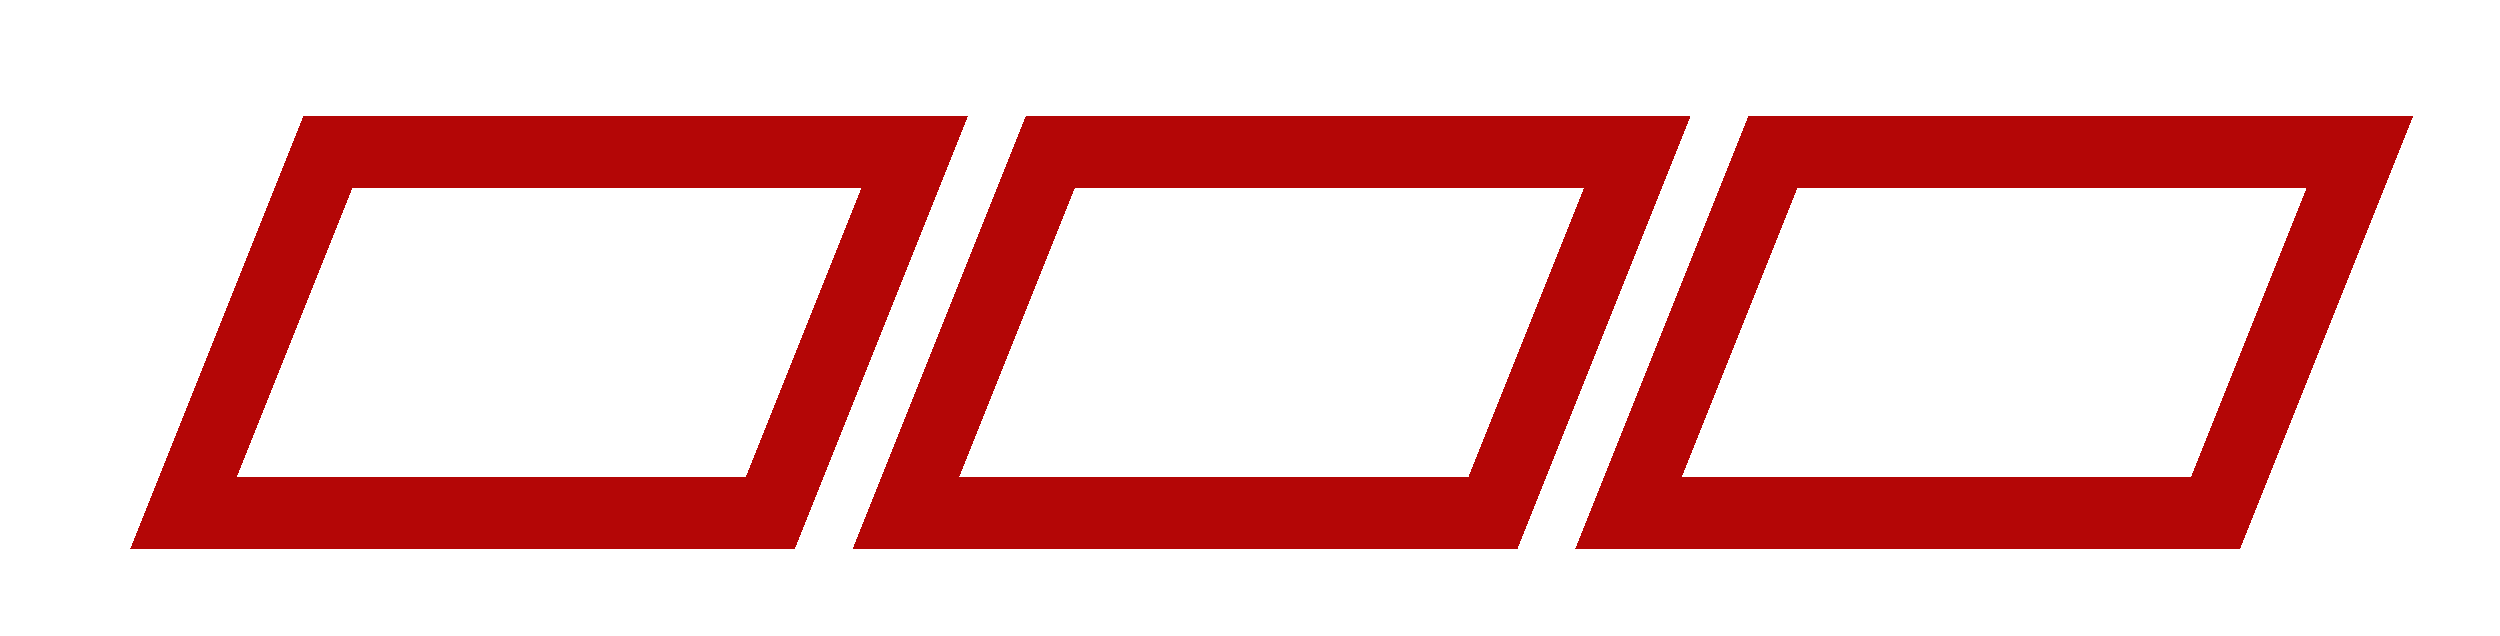
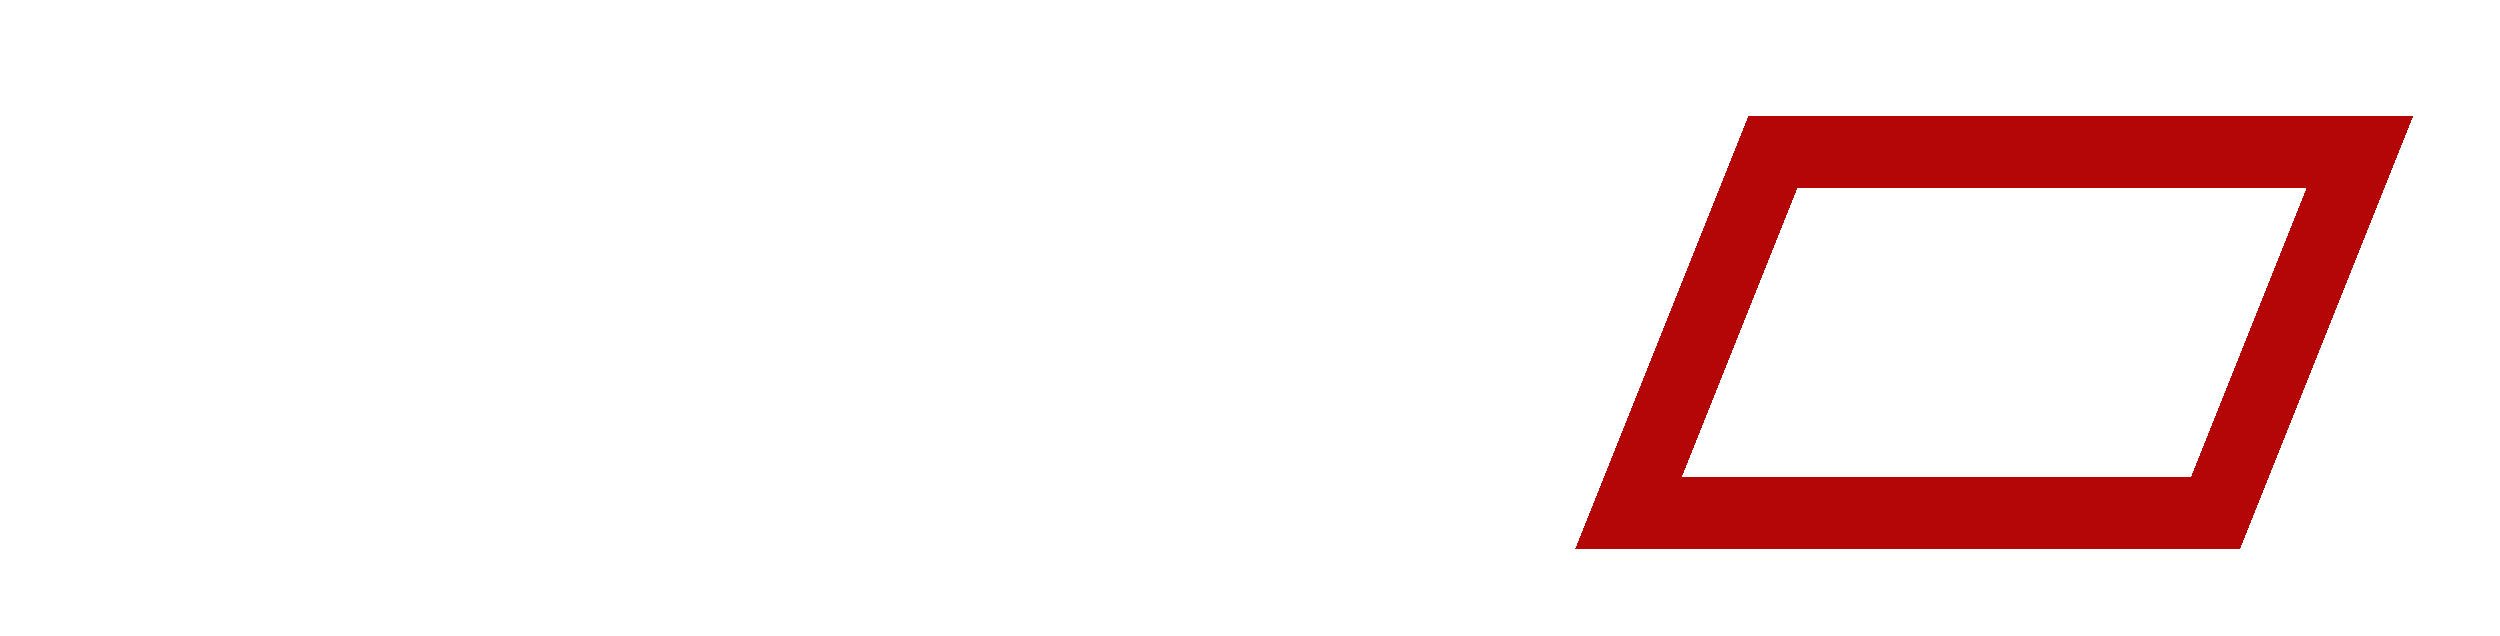
<svg xmlns="http://www.w3.org/2000/svg" width="173" height="44" viewBox="0 0 173 44" fill="none">
  <g filter="url(#filter0_d_322_174)">
-     <path d="M3.693 27.5L13.693 2.5H54.307L44.307 27.5H3.693Z" stroke="#B40606" stroke-width="5" shape-rendering="crispEdges" />
-   </g>
+     </g>
  <g filter="url(#filter1_d_322_174)">
-     <path d="M53.693 27.5L63.693 2.5H104.307L94.307 27.5H53.693Z" stroke="#B40606" stroke-width="5" shape-rendering="crispEdges" />
-   </g>
+     </g>
  <g filter="url(#filter2_d_322_174)">
    <path d="M103.693 27.5L113.693 2.5H154.307L144.307 27.5H103.693Z" stroke="#B40606" stroke-width="5" shape-rendering="crispEdges" />
  </g>
  <defs>
    <filter id="filter0_d_322_174" x="0" y="0" width="73" height="44" filterUnits="userSpaceOnUse" color-interpolation-filters="sRGB">
      <feFlood flood-opacity="0" result="BackgroundImageFix" />
      <feColorMatrix in="SourceAlpha" type="matrix" values="0 0 0 0 0 0 0 0 0 0 0 0 0 0 0 0 0 0 127 0" result="hardAlpha" />
      <feOffset dx="9" dy="8" />
      <feGaussianBlur stdDeviation="3" />
      <feComposite in2="hardAlpha" operator="out" />
      <feColorMatrix type="matrix" values="0 0 0 0 0.112 0 0 0 0 0.112 0 0 0 0 0.112 0 0 0 1 0" />
      <feBlend mode="normal" in2="BackgroundImageFix" result="effect1_dropShadow_322_174" />
      <feBlend mode="normal" in="SourceGraphic" in2="effect1_dropShadow_322_174" result="shape" />
    </filter>
    <filter id="filter1_d_322_174" x="50" y="0" width="73" height="44" filterUnits="userSpaceOnUse" color-interpolation-filters="sRGB">
      <feFlood flood-opacity="0" result="BackgroundImageFix" />
      <feColorMatrix in="SourceAlpha" type="matrix" values="0 0 0 0 0 0 0 0 0 0 0 0 0 0 0 0 0 0 127 0" result="hardAlpha" />
      <feOffset dx="9" dy="8" />
      <feGaussianBlur stdDeviation="3" />
      <feComposite in2="hardAlpha" operator="out" />
      <feColorMatrix type="matrix" values="0 0 0 0 0.112 0 0 0 0 0.112 0 0 0 0 0.112 0 0 0 1 0" />
      <feBlend mode="normal" in2="BackgroundImageFix" result="effect1_dropShadow_322_174" />
      <feBlend mode="normal" in="SourceGraphic" in2="effect1_dropShadow_322_174" result="shape" />
    </filter>
    <filter id="filter2_d_322_174" x="100" y="0" width="73" height="44" filterUnits="userSpaceOnUse" color-interpolation-filters="sRGB">
      <feFlood flood-opacity="0" result="BackgroundImageFix" />
      <feColorMatrix in="SourceAlpha" type="matrix" values="0 0 0 0 0 0 0 0 0 0 0 0 0 0 0 0 0 0 127 0" result="hardAlpha" />
      <feOffset dx="9" dy="8" />
      <feGaussianBlur stdDeviation="3" />
      <feComposite in2="hardAlpha" operator="out" />
      <feColorMatrix type="matrix" values="0 0 0 0 0.112 0 0 0 0 0.112 0 0 0 0 0.112 0 0 0 1 0" />
      <feBlend mode="normal" in2="BackgroundImageFix" result="effect1_dropShadow_322_174" />
      <feBlend mode="normal" in="SourceGraphic" in2="effect1_dropShadow_322_174" result="shape" />
    </filter>
  </defs>
</svg>